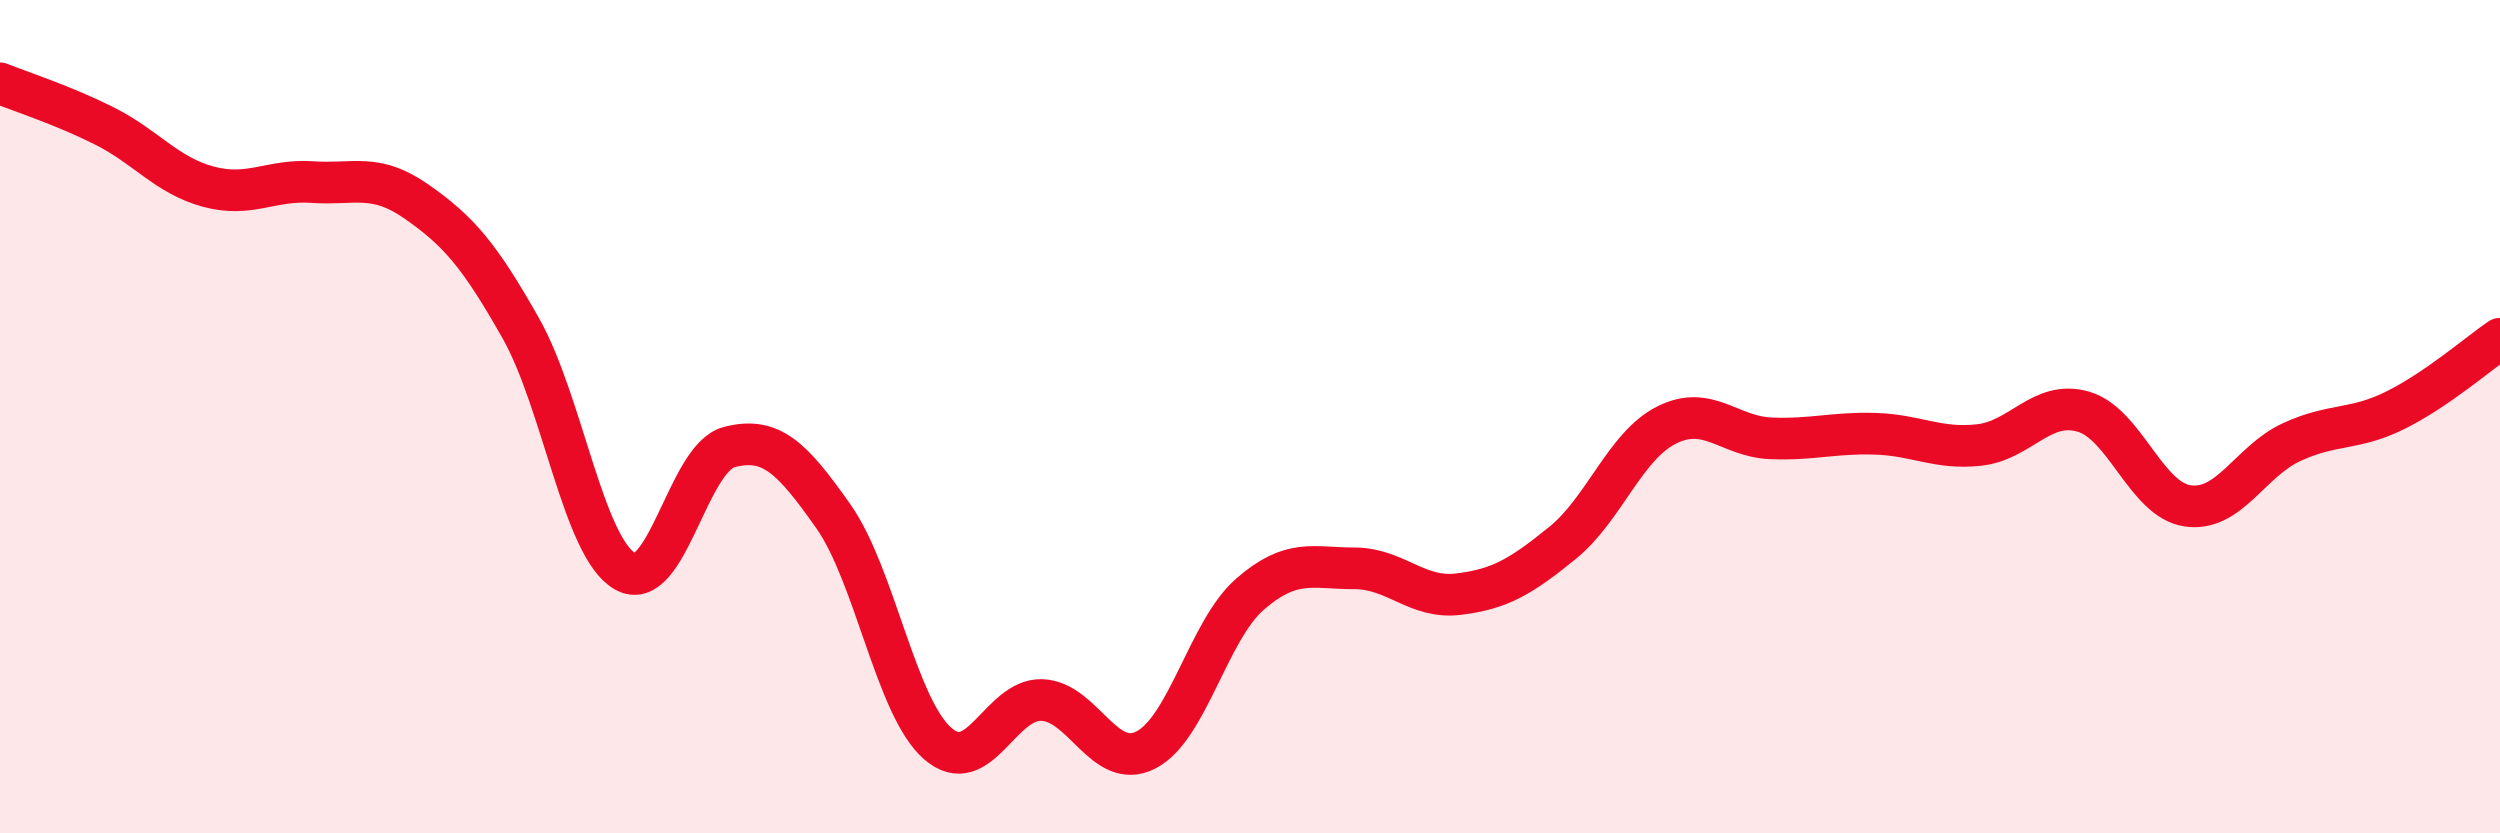
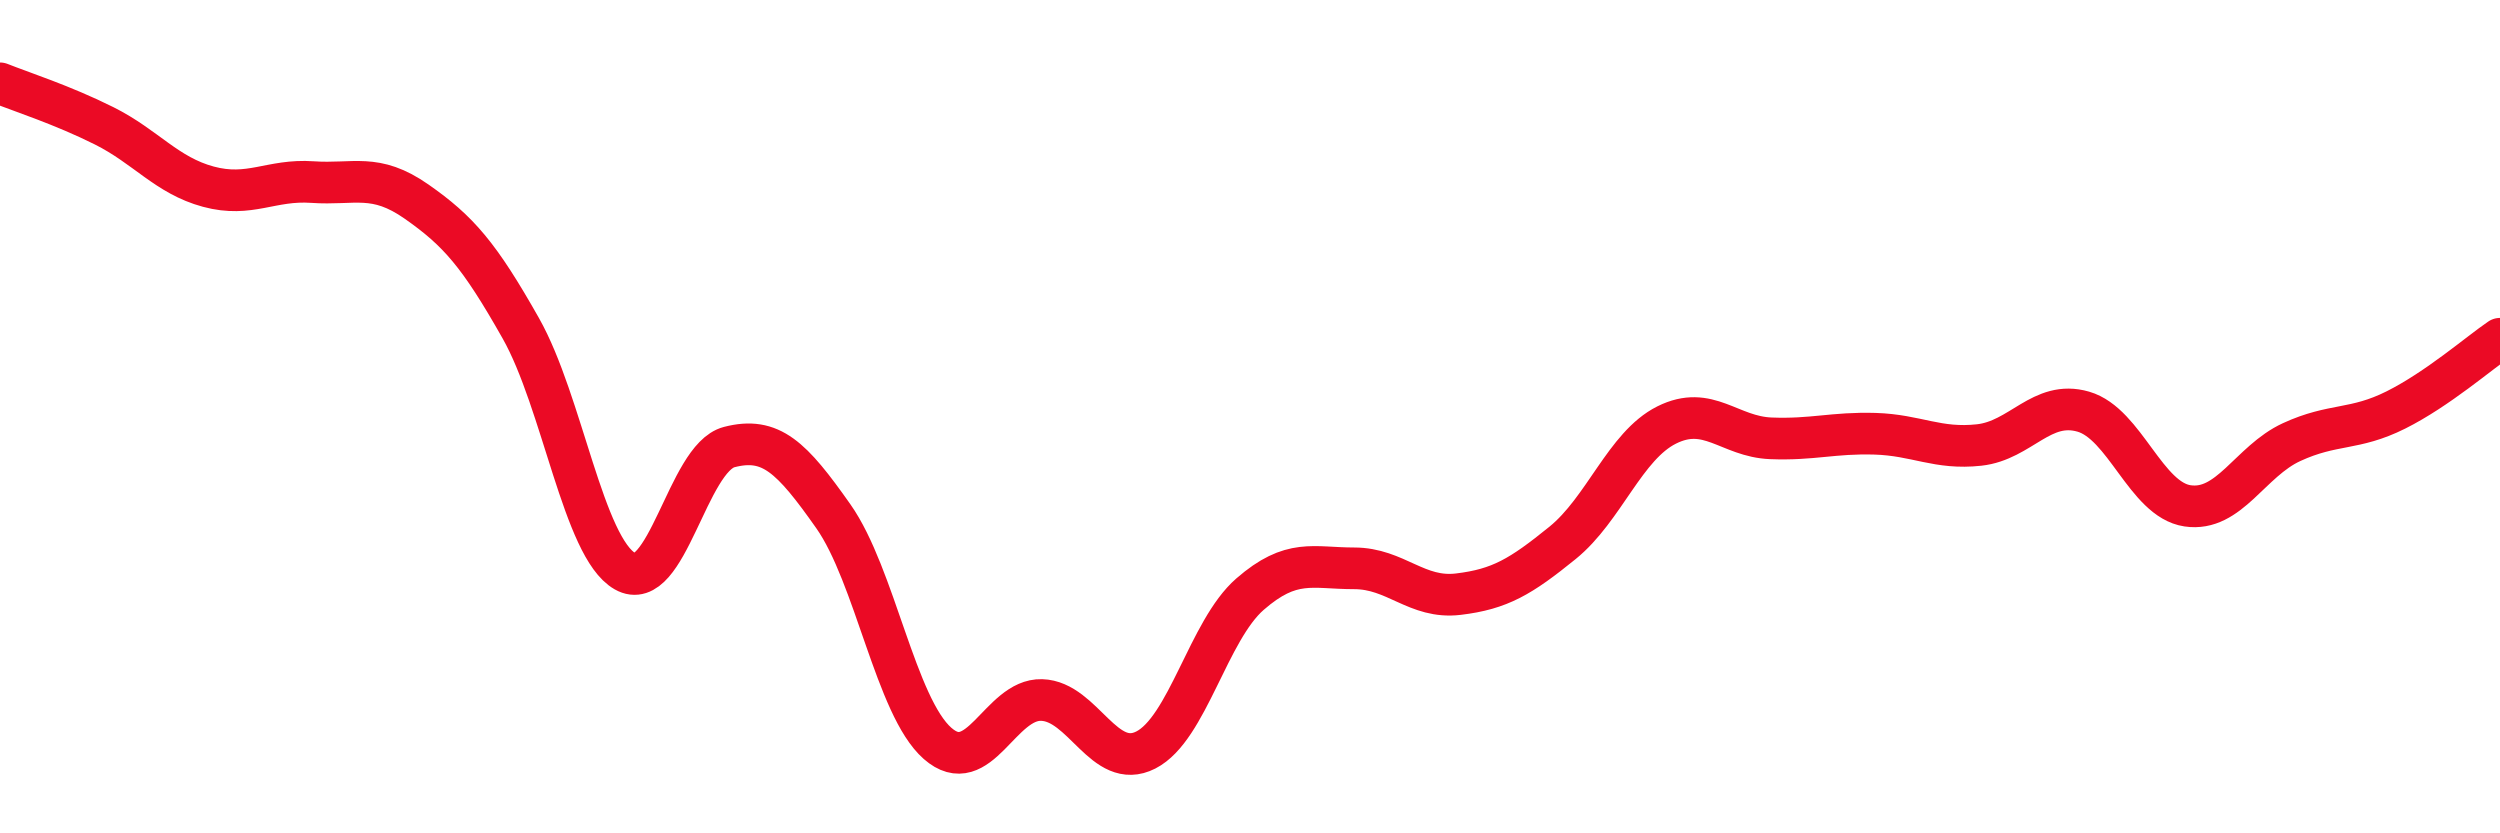
<svg xmlns="http://www.w3.org/2000/svg" width="60" height="20" viewBox="0 0 60 20">
-   <path d="M 0,2 C 0.5,2.2 1.5,2.52 2.5,3.02 C 3.5,3.52 4,4.21 5,4.48 C 6,4.75 6.5,4.3 7.5,4.37 C 8.5,4.44 9,4.14 10,4.84 C 11,5.54 11.5,6.11 12.5,7.88 C 13.5,9.65 14,13.14 15,13.71 C 16,14.28 16.5,10.99 17.5,10.73 C 18.5,10.47 19,10.97 20,12.39 C 21,13.81 21.5,16.96 22.5,17.84 C 23.5,18.72 24,16.77 25,16.8 C 26,16.83 26.5,18.51 27.5,18 C 28.5,17.49 29,15.13 30,14.26 C 31,13.39 31.5,13.64 32.5,13.64 C 33.5,13.64 34,14.38 35,14.26 C 36,14.14 36.5,13.84 37.5,13.03 C 38.5,12.22 39,10.7 40,10.2 C 41,9.7 41.5,10.48 42.5,10.52 C 43.5,10.56 44,10.38 45,10.41 C 46,10.44 46.5,10.79 47.5,10.68 C 48.5,10.57 49,9.59 50,9.88 C 51,10.17 51.5,11.99 52.5,12.14 C 53.5,12.29 54,11.07 55,10.61 C 56,10.15 56.5,10.34 57.5,9.84 C 58.5,9.34 59.5,8.47 60,8.13L60 20L0 20Z" fill="#EB0A25" opacity="0.1" stroke-linecap="round" stroke-linejoin="round" />
  <path d="M 0,2 C 0.5,2.2 1.5,2.52 2.5,3.02 C 3.5,3.52 4,4.21 5,4.48 C 6,4.75 6.5,4.3 7.5,4.37 C 8.5,4.44 9,4.14 10,4.84 C 11,5.54 11.5,6.11 12.5,7.88 C 13.5,9.65 14,13.14 15,13.71 C 16,14.28 16.5,10.99 17.5,10.73 C 18.5,10.47 19,10.97 20,12.39 C 21,13.81 21.5,16.96 22.5,17.84 C 23.5,18.72 24,16.77 25,16.8 C 26,16.83 26.5,18.51 27.5,18 C 28.5,17.49 29,15.13 30,14.26 C 31,13.39 31.5,13.64 32.5,13.64 C 33.5,13.64 34,14.38 35,14.26 C 36,14.14 36.5,13.84 37.5,13.03 C 38.5,12.22 39,10.7 40,10.2 C 41,9.7 41.5,10.48 42.5,10.52 C 43.5,10.56 44,10.38 45,10.41 C 46,10.44 46.5,10.79 47.5,10.68 C 48.5,10.57 49,9.59 50,9.88 C 51,10.17 51.5,11.99 52.5,12.14 C 53.5,12.29 54,11.07 55,10.61 C 56,10.15 56.5,10.34 57.5,9.84 C 58.5,9.34 59.5,8.47 60,8.13" stroke="#EB0A25" stroke-width="1" fill="none" stroke-linecap="round" stroke-linejoin="round" />
</svg>